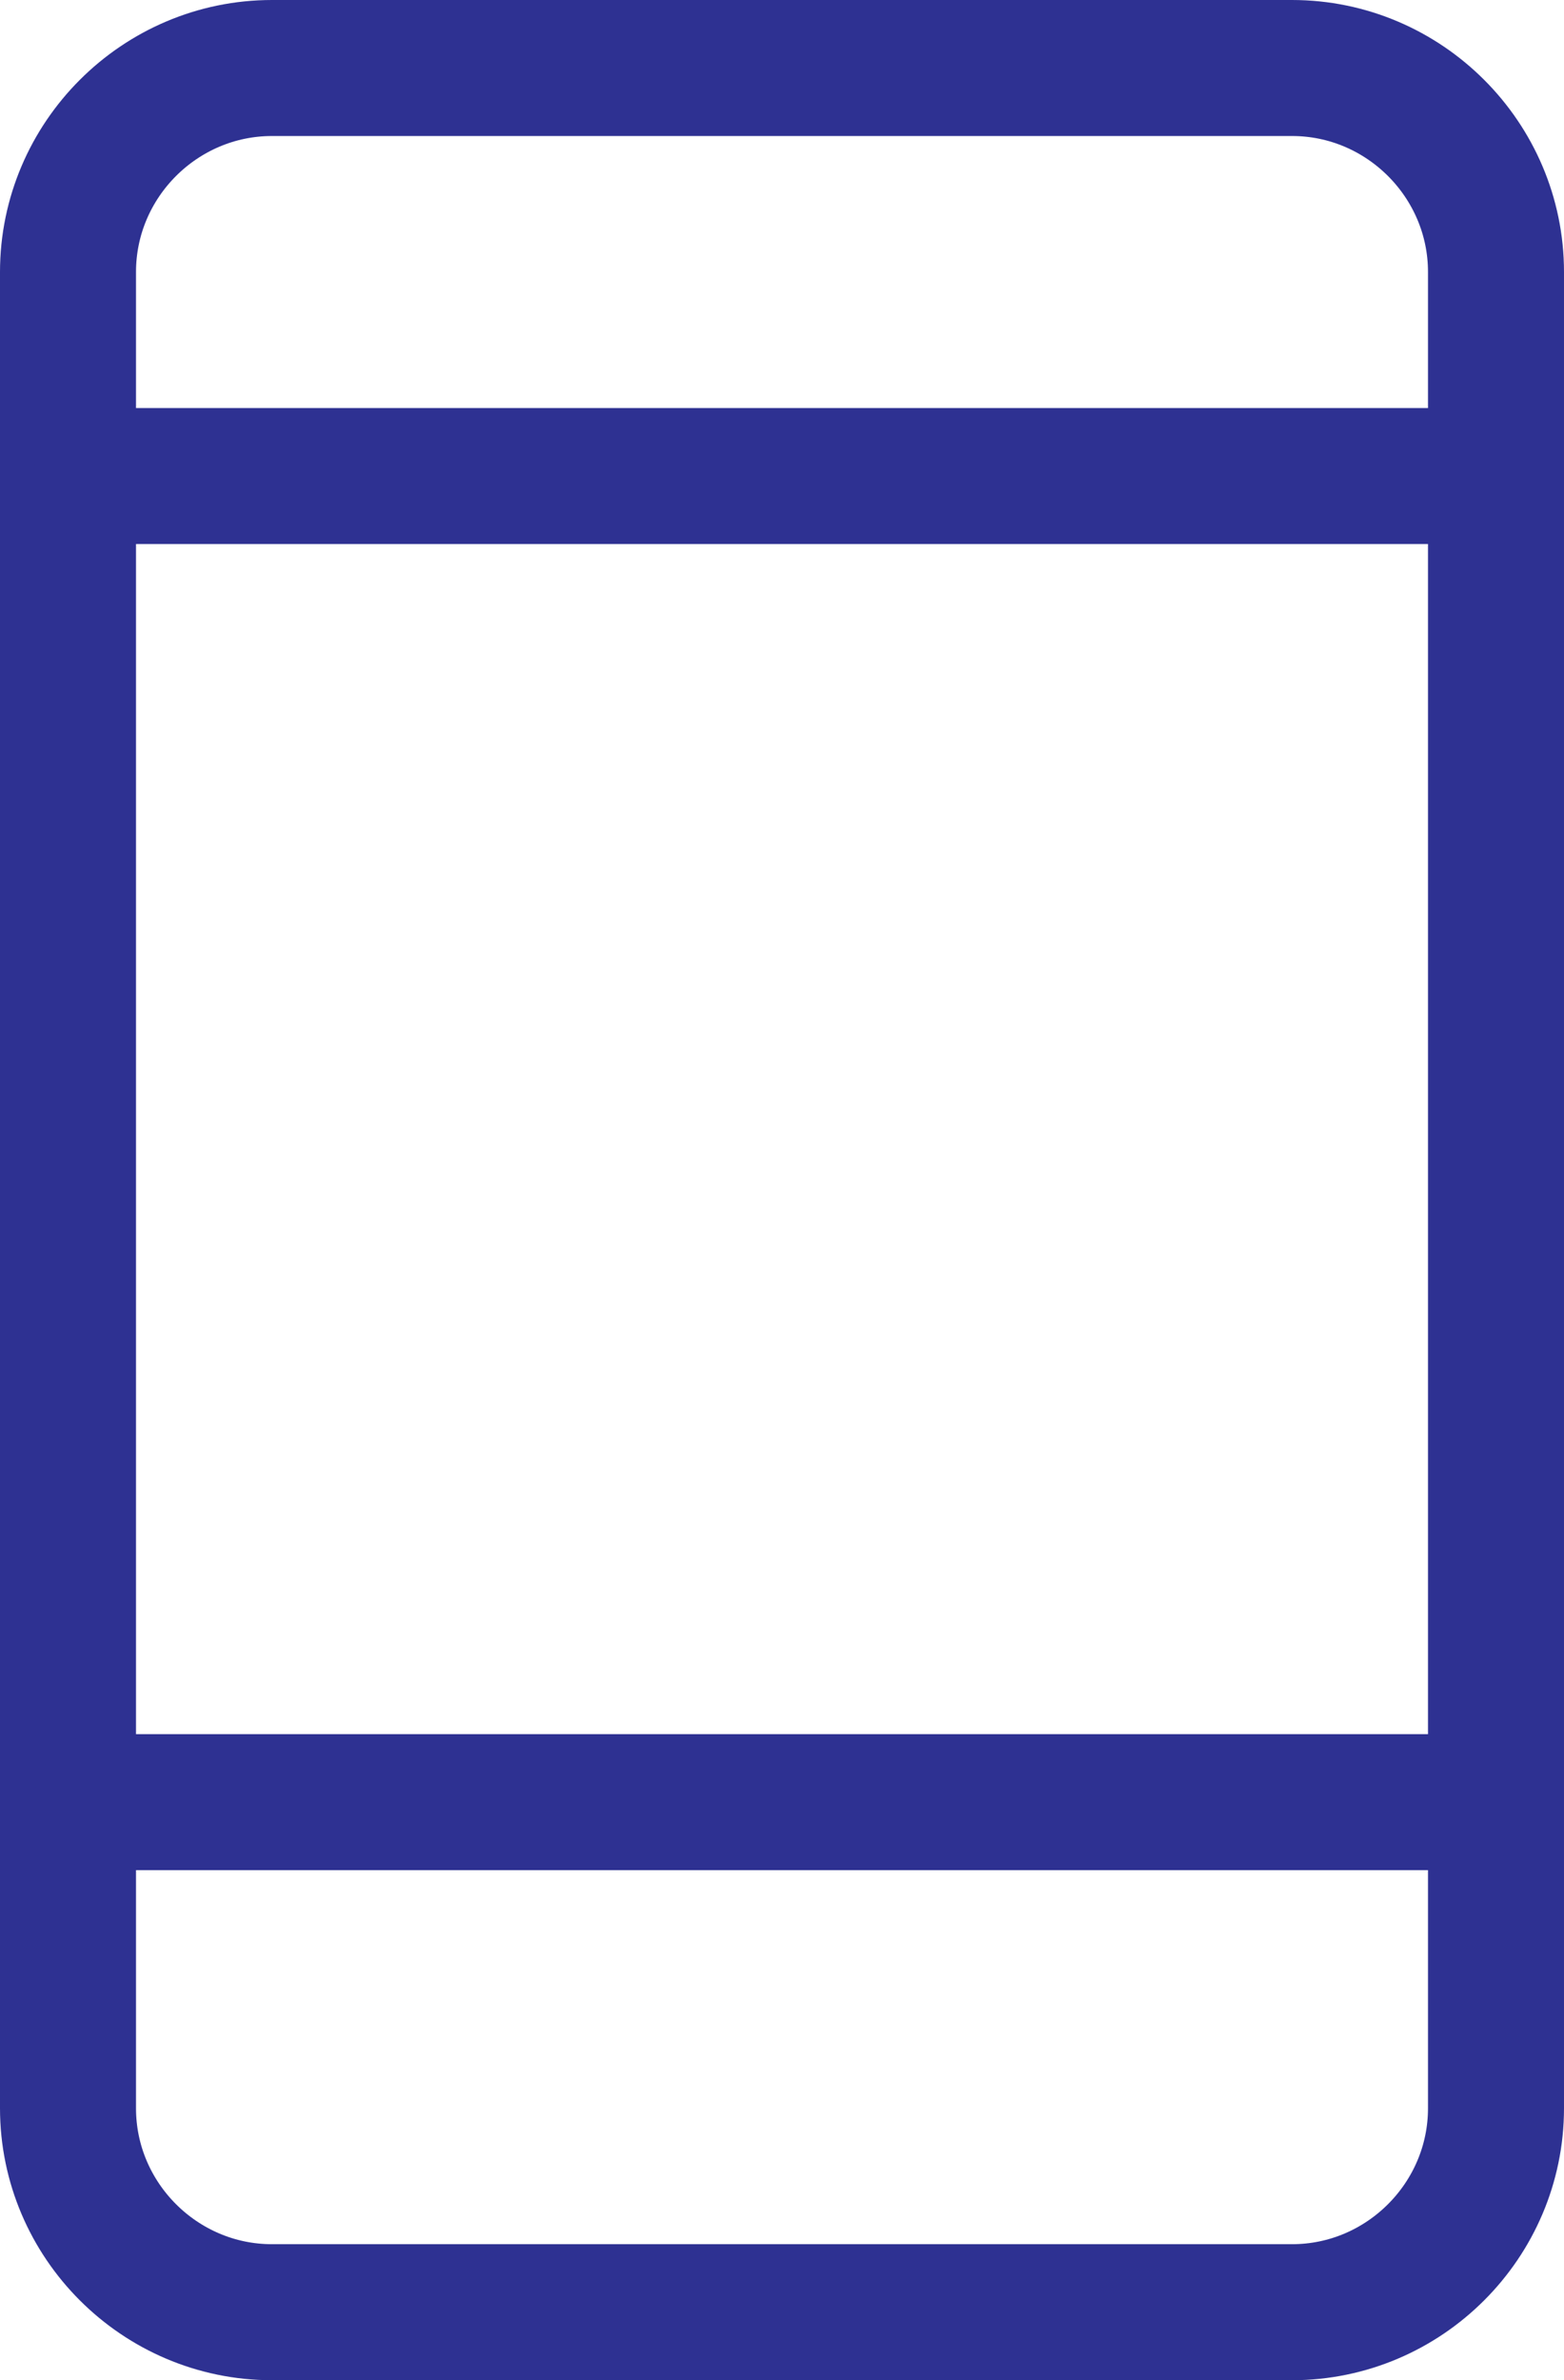
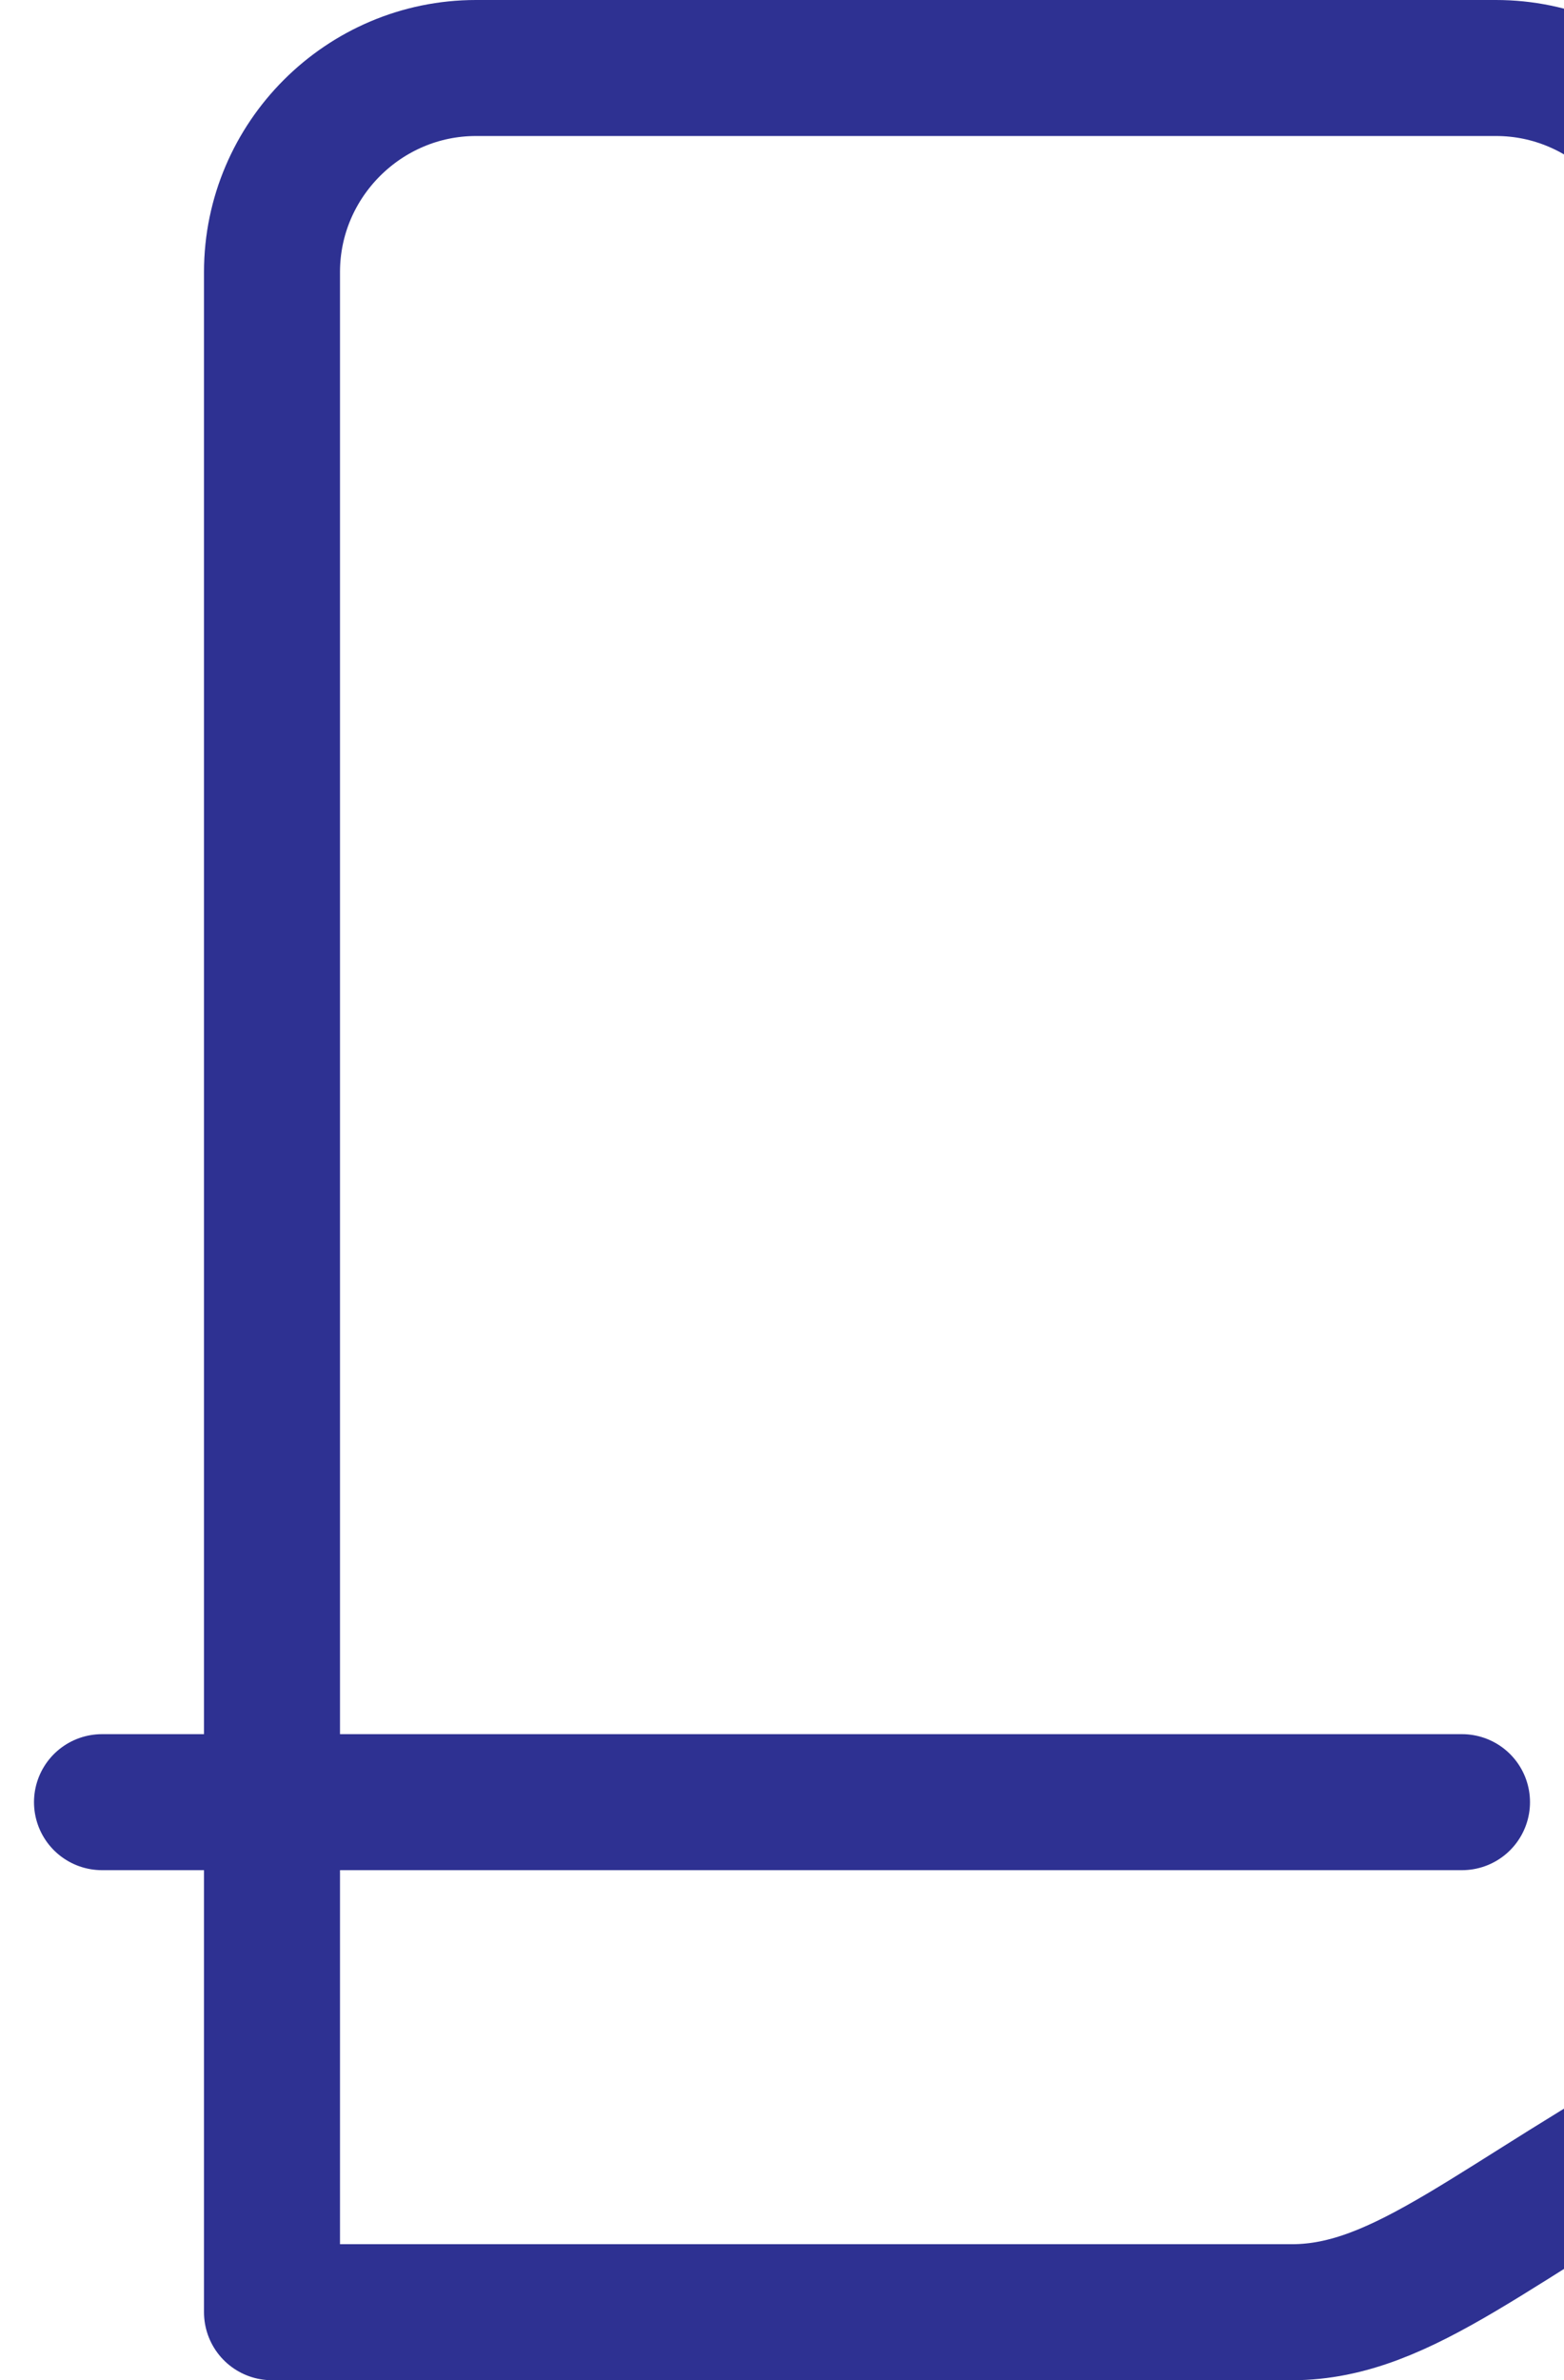
<svg xmlns="http://www.w3.org/2000/svg" version="1.1" id="icon" x="0px" y="0px" viewBox="0 0 46 70" style="enable-background:new 0 0 46 70;" xml:space="preserve">
  <style type="text/css">
	.st0{fill:none;stroke:#2E3192;stroke-width:4;stroke-linecap:round;stroke-linejoin:round;stroke-miterlimit:10;}
</style>
  <g>
-     <path class="st0" d="M38,68H8c-3.3,0-6-2.7-6-6V8c0-3.3,2.7-6,6-6h30c3.3,0,6,2.7,6,6v54C44,65.3,41.3,68,38,68z" />
+     <path class="st0" d="M38,68H8V8c0-3.3,2.7-6,6-6h30c3.3,0,6,2.7,6,6v54C44,65.3,41.3,68,38,68z" />
    <line class="st0" x1="3" y1="53" x2="43" y2="53" />
-     <line class="st0" x1="3" y1="14" x2="44" y2="14" />
  </g>
</svg>